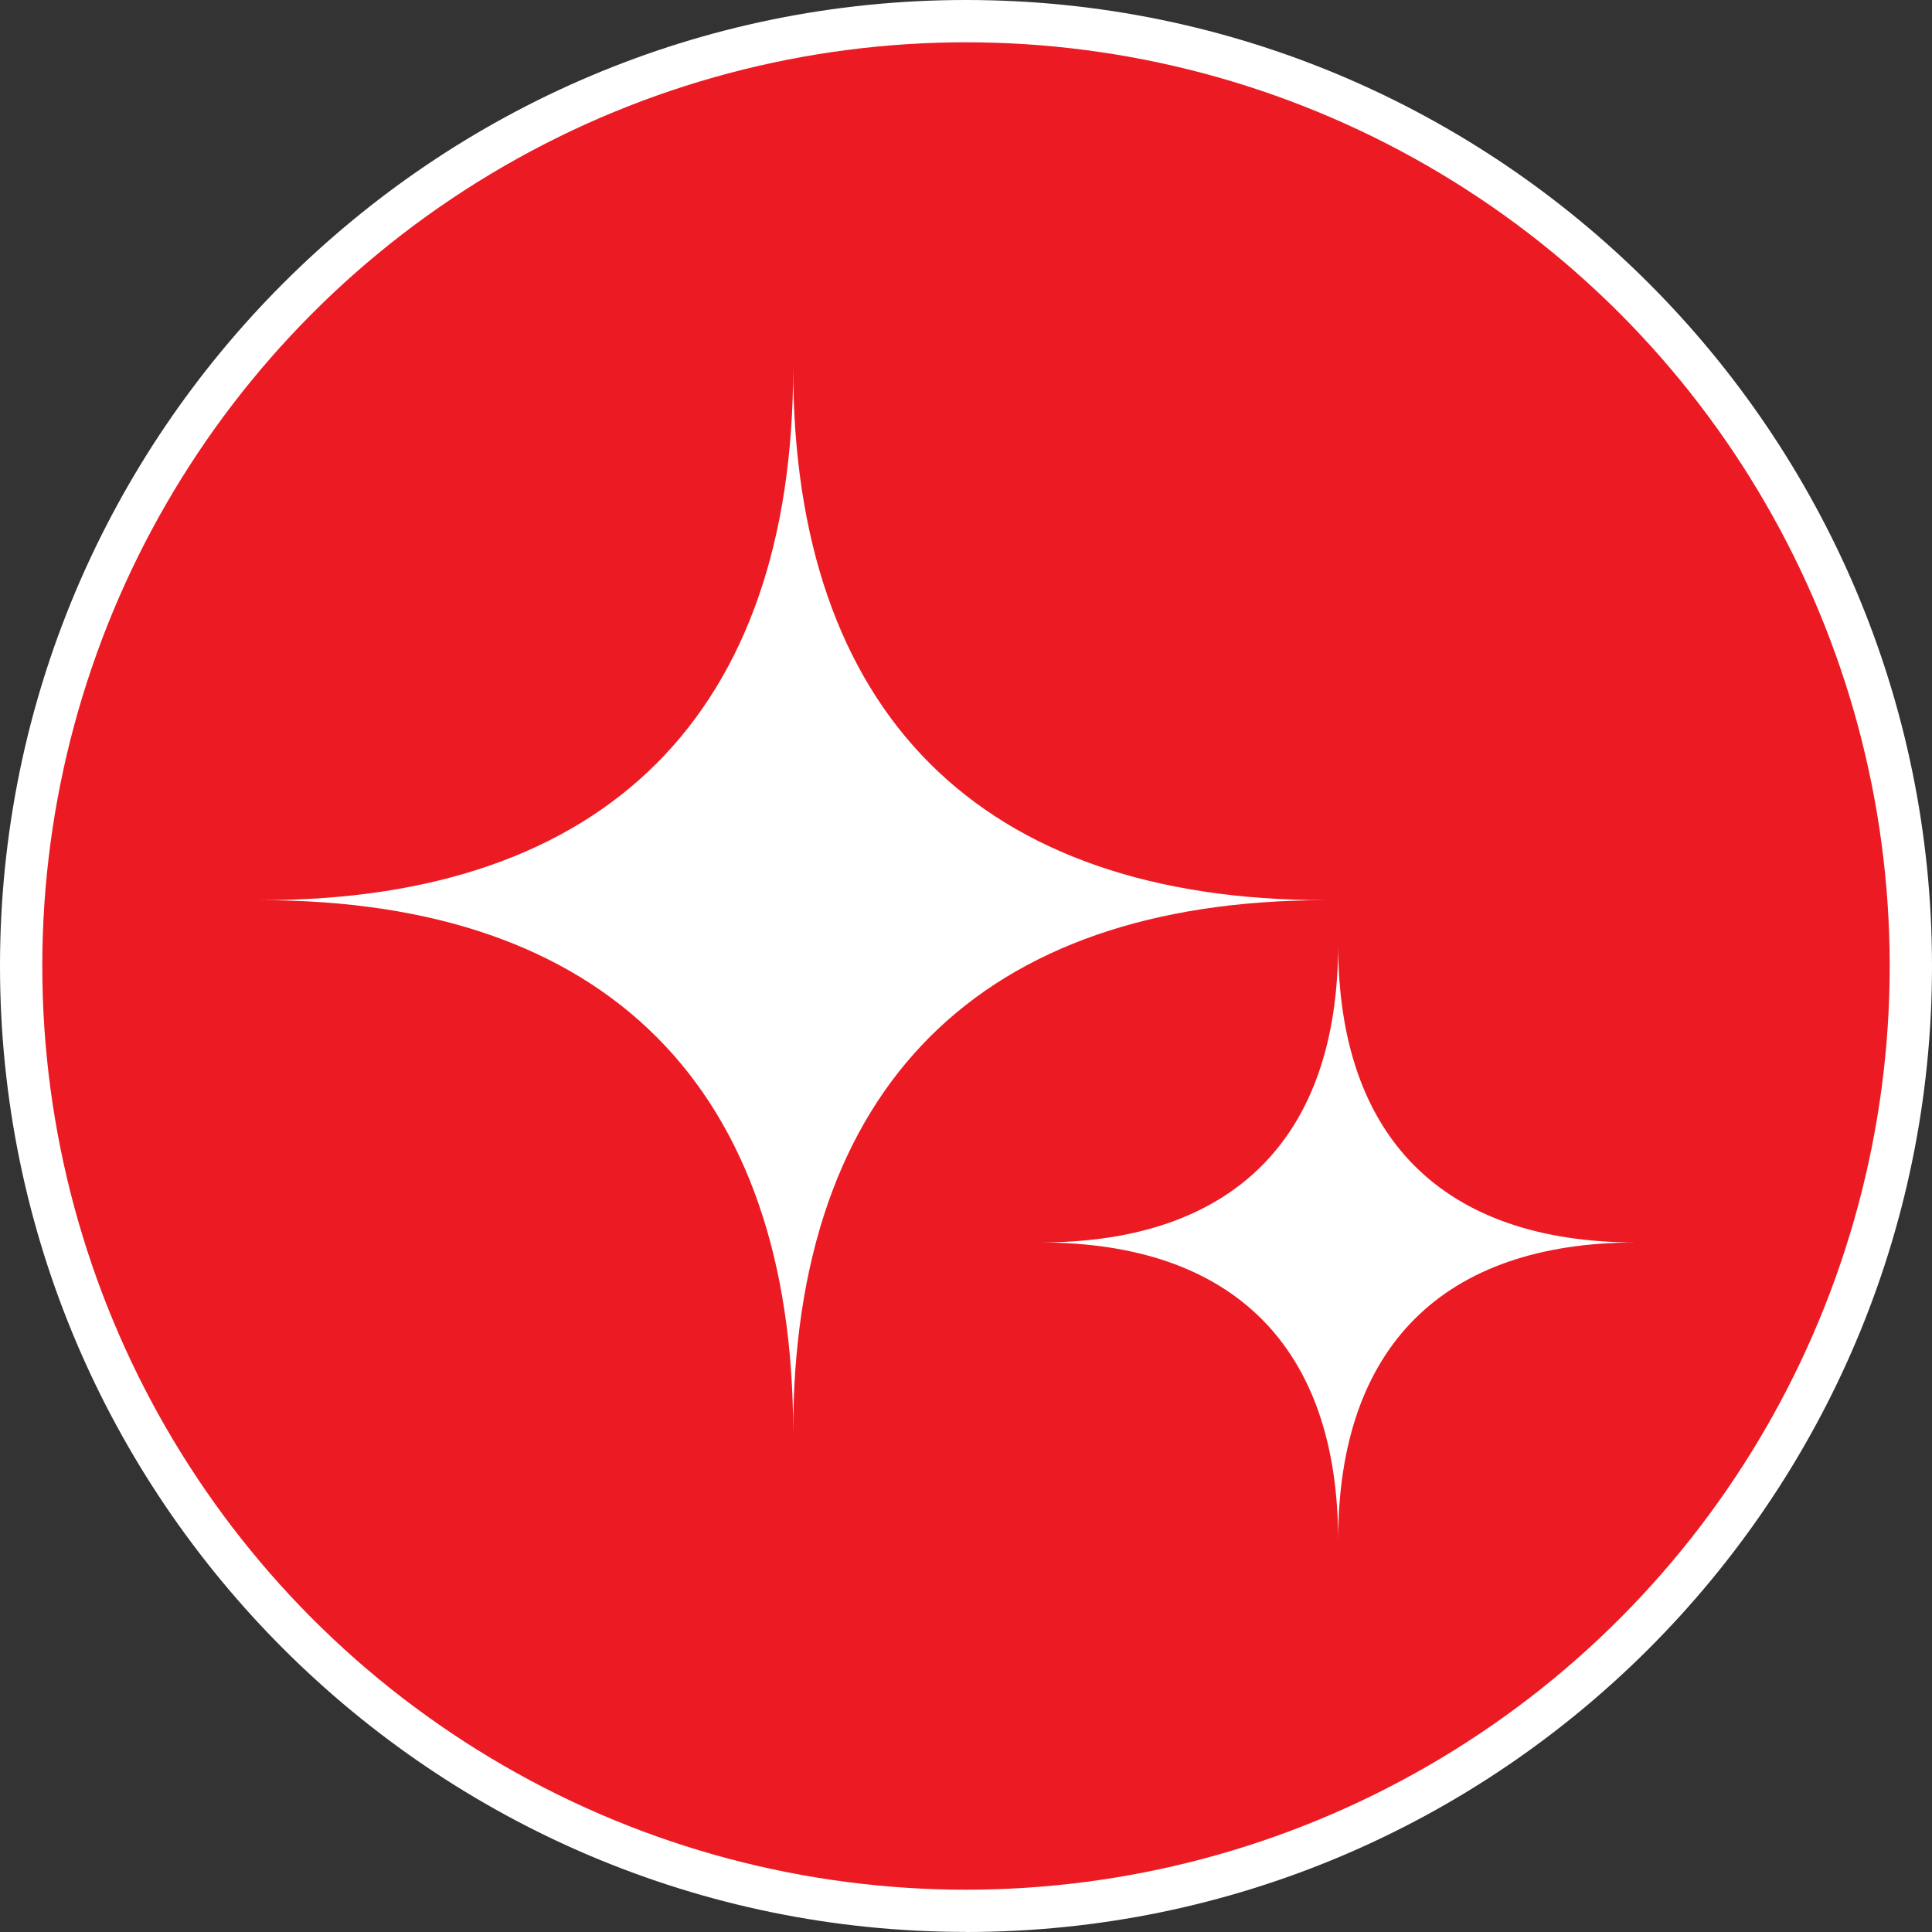
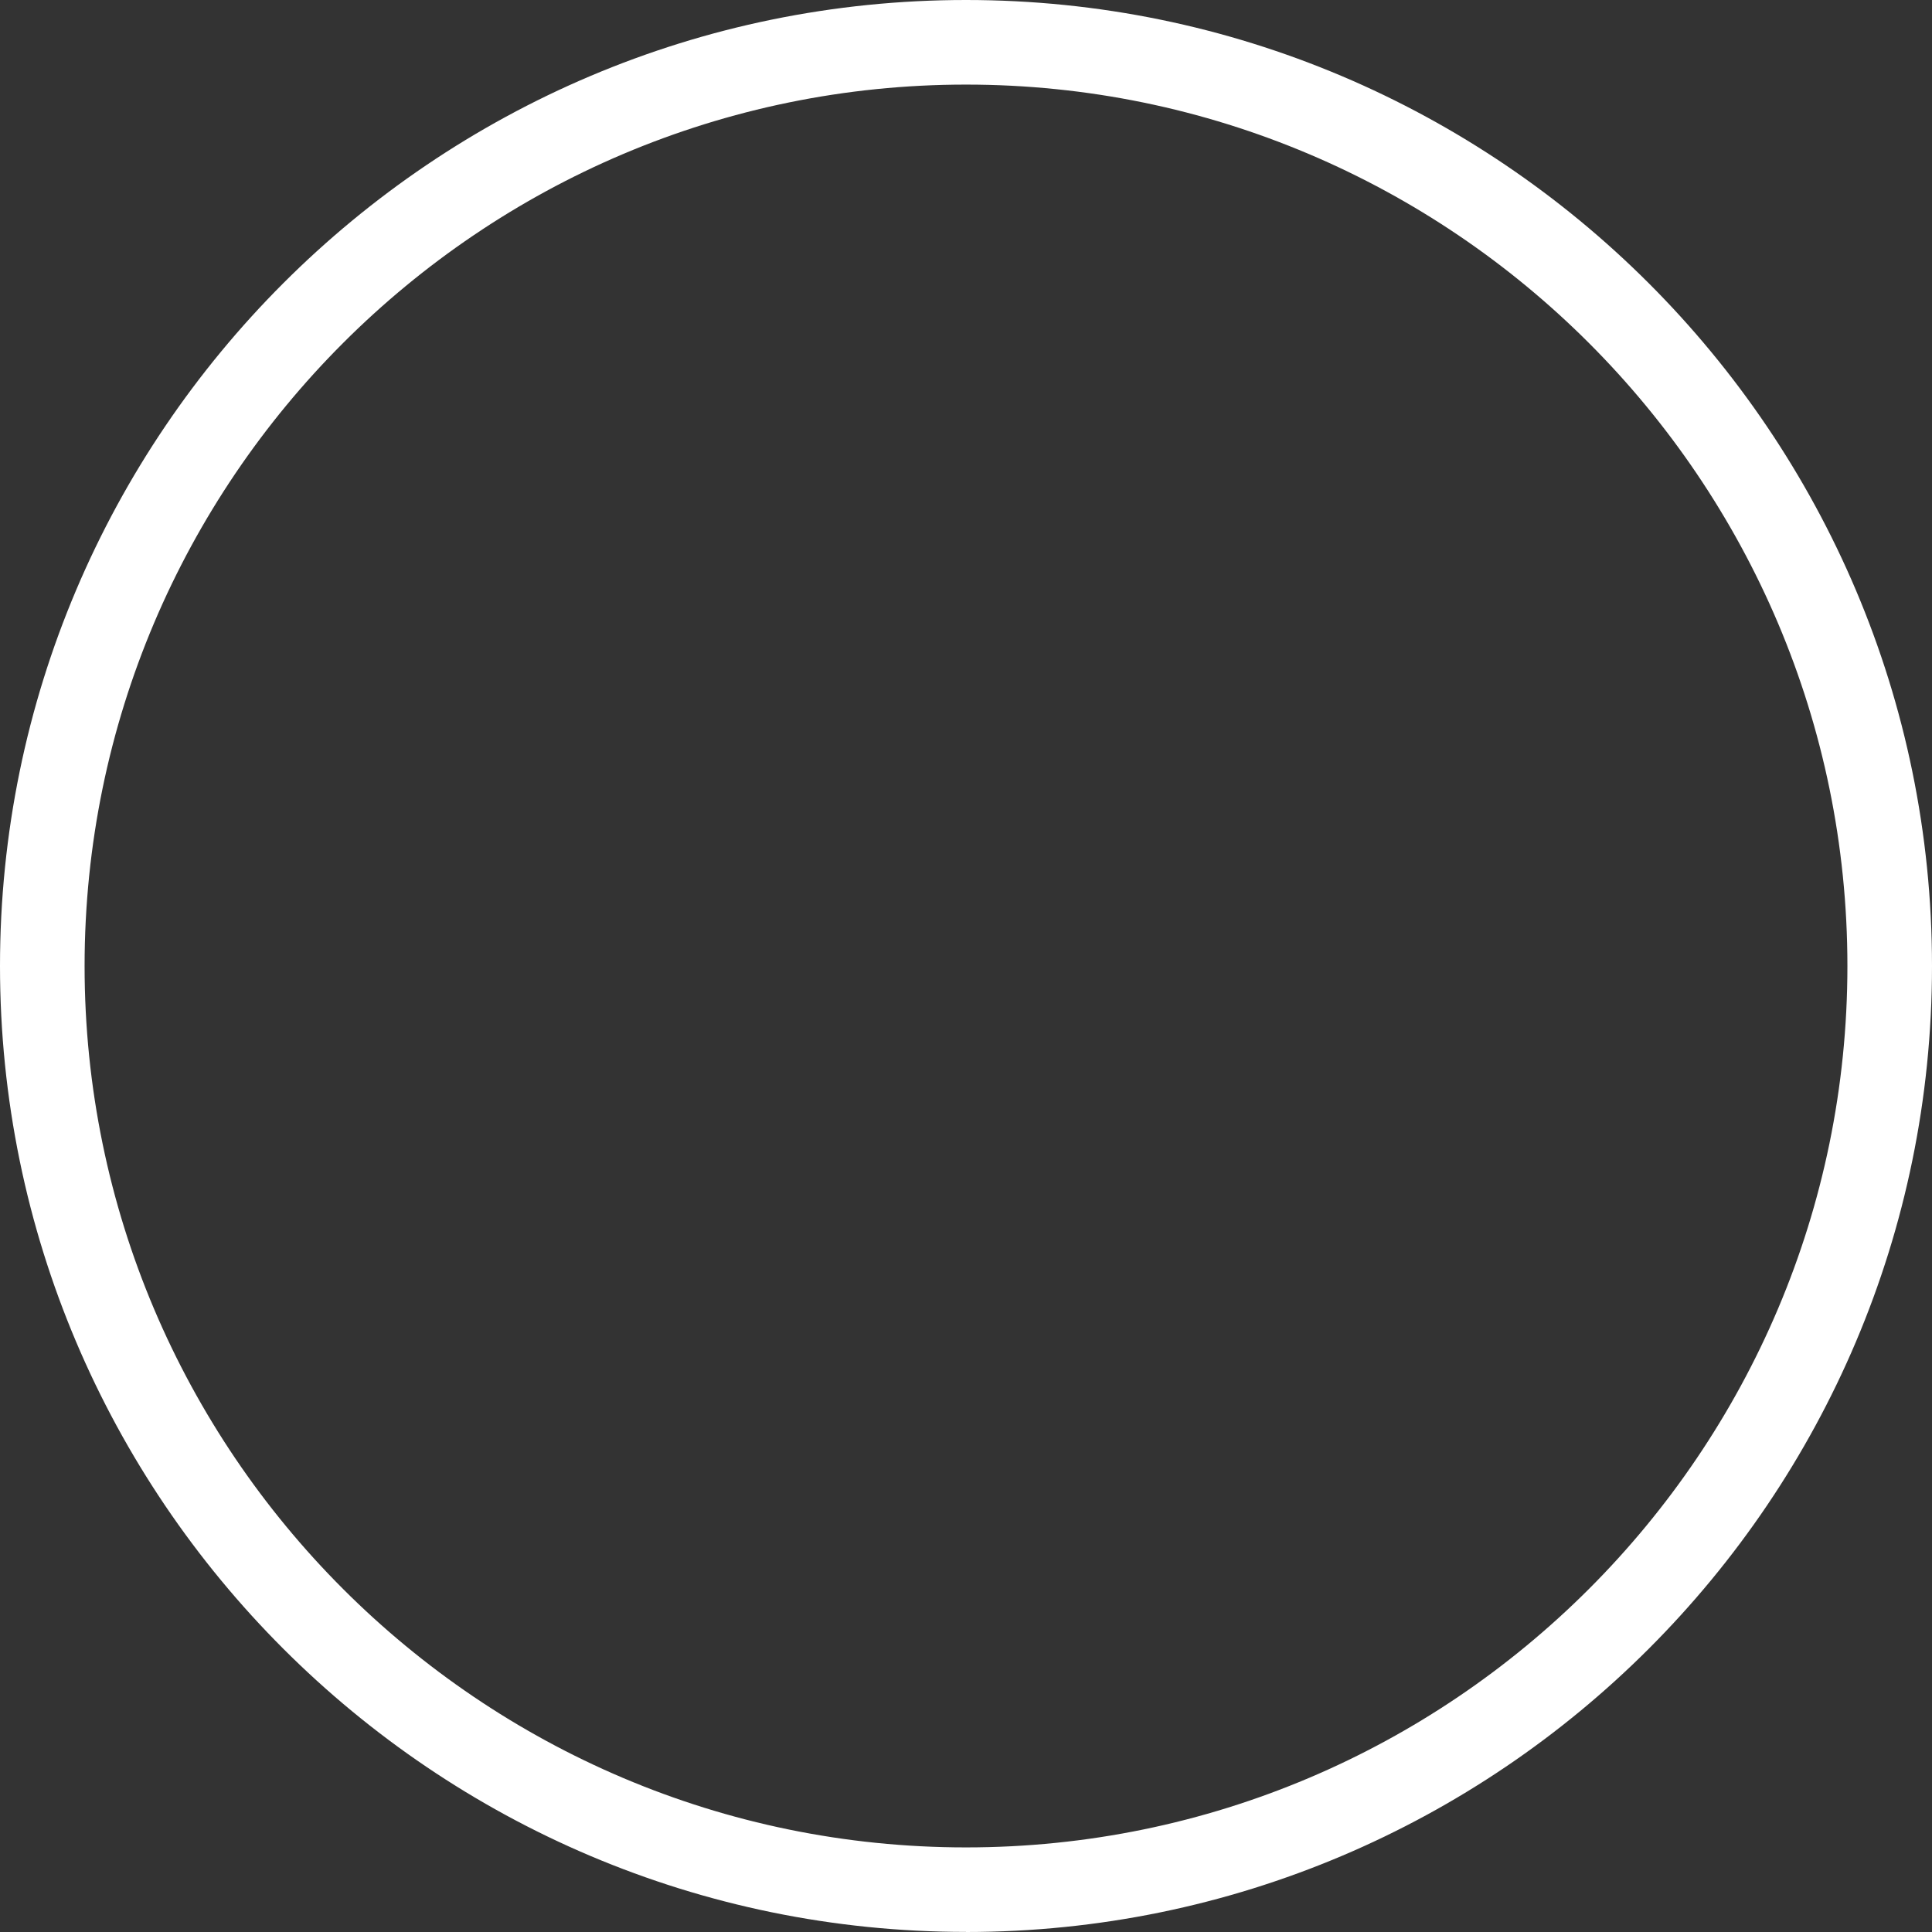
<svg xmlns="http://www.w3.org/2000/svg" id="_圖層_3" viewBox="0 0 228.38 228.38">
  <rect x="0" y="0" width="228.38" height="228.38" fill="#333333" stroke="none" />
  <defs>
    <style>.cls-1{fill:#ec1b23;}.cls-1,.cls-2{stroke-width:0px;}.cls-2{fill:#fff;}</style>
  </defs>
  <path class="cls-2" d="m114.19,228.37C51.22,228.37,0,177.15,0,114.19S51.22,0,114.19,0s114.19,51.22,114.19,114.19-51.22,114.19-114.19,114.19h0Zm0-218.37C56.74,10,10,56.74,10,114.19s46.74,104.19,104.19,104.19,104.19-46.74,104.19-104.19S171.64,10,114.19,10Z" />
-   <circle class="cls-1" cx="114.19" cy="114.19" r="109.19" />
-   <path class="cls-2" d="m93.76,169.34c0-40.82-22.11-62.93-62.93-62.93,40.82,0,62.93-22.11,62.93-62.93,0,40.82,22.11,62.93,62.93,62.93-40.82,0-62.93,22.11-62.93,62.93Z" />
-   <path class="cls-2" d="m158.18,182.1c0-22.85-12.38-35.23-35.23-35.23,22.85,0,35.23-12.38,35.23-35.23,0,22.85,12.38,35.23,35.23,35.23-22.85,0-35.23,12.38-35.23,35.23Z" />
</svg>